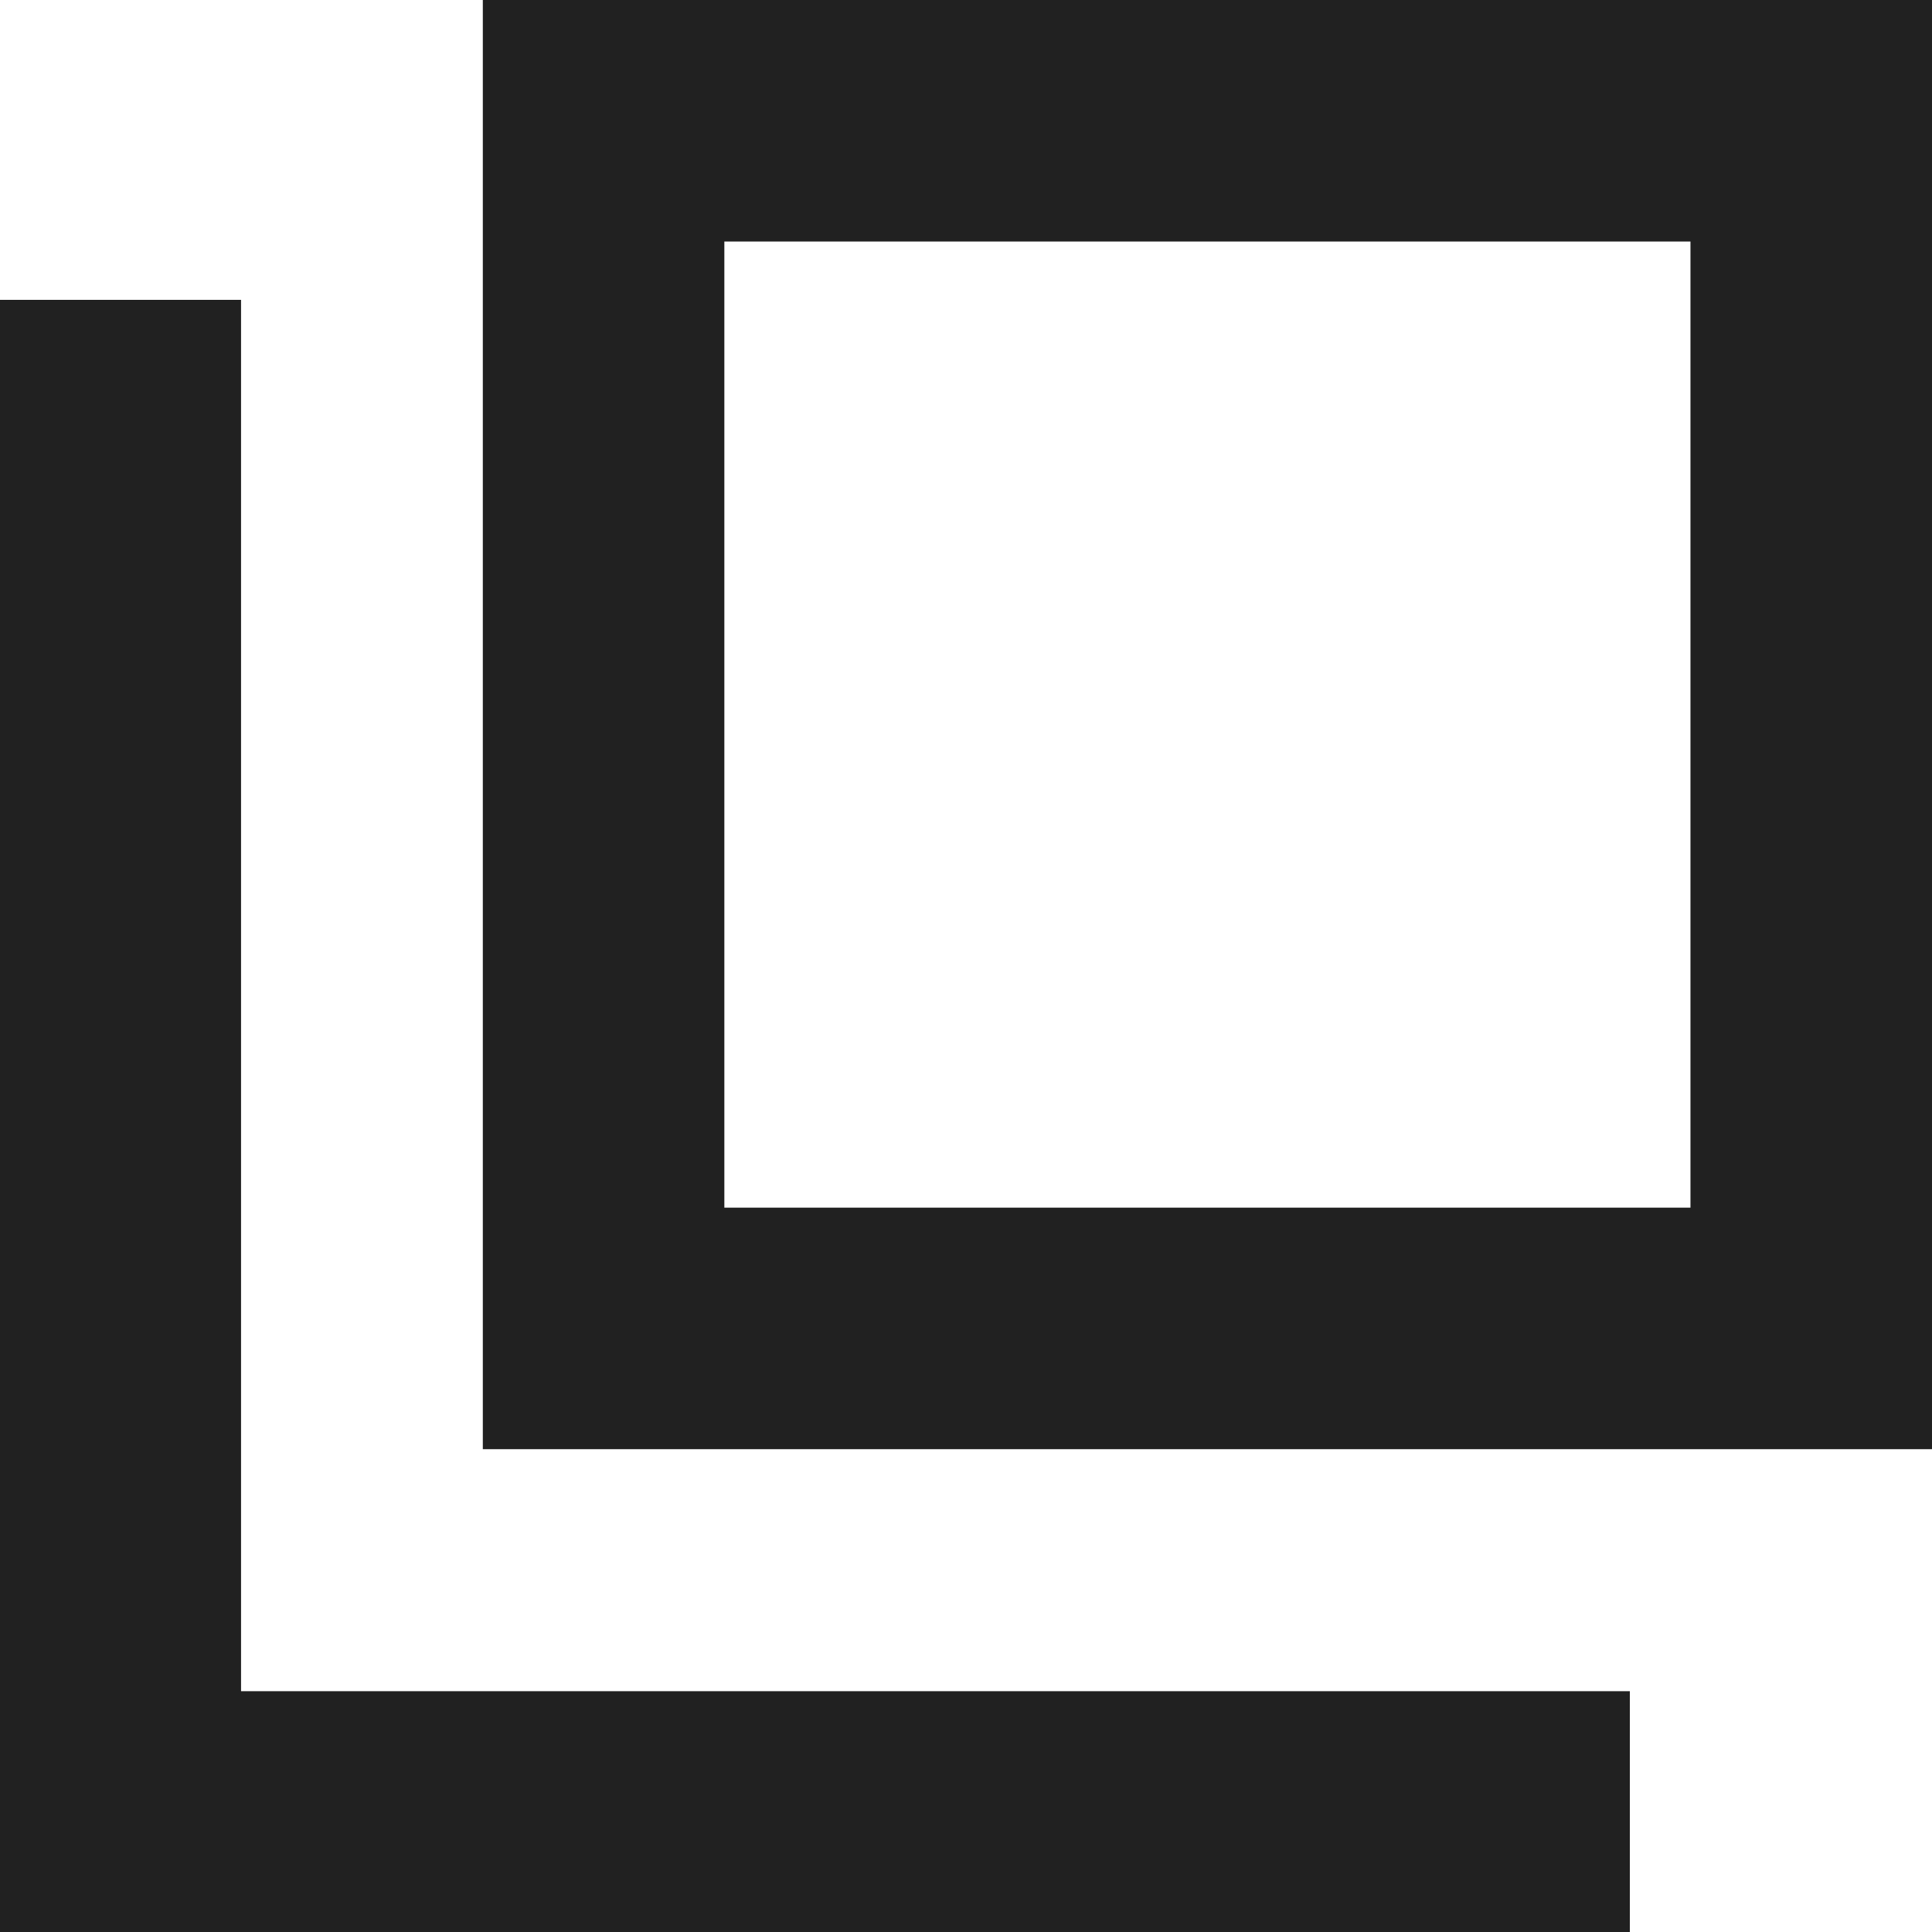
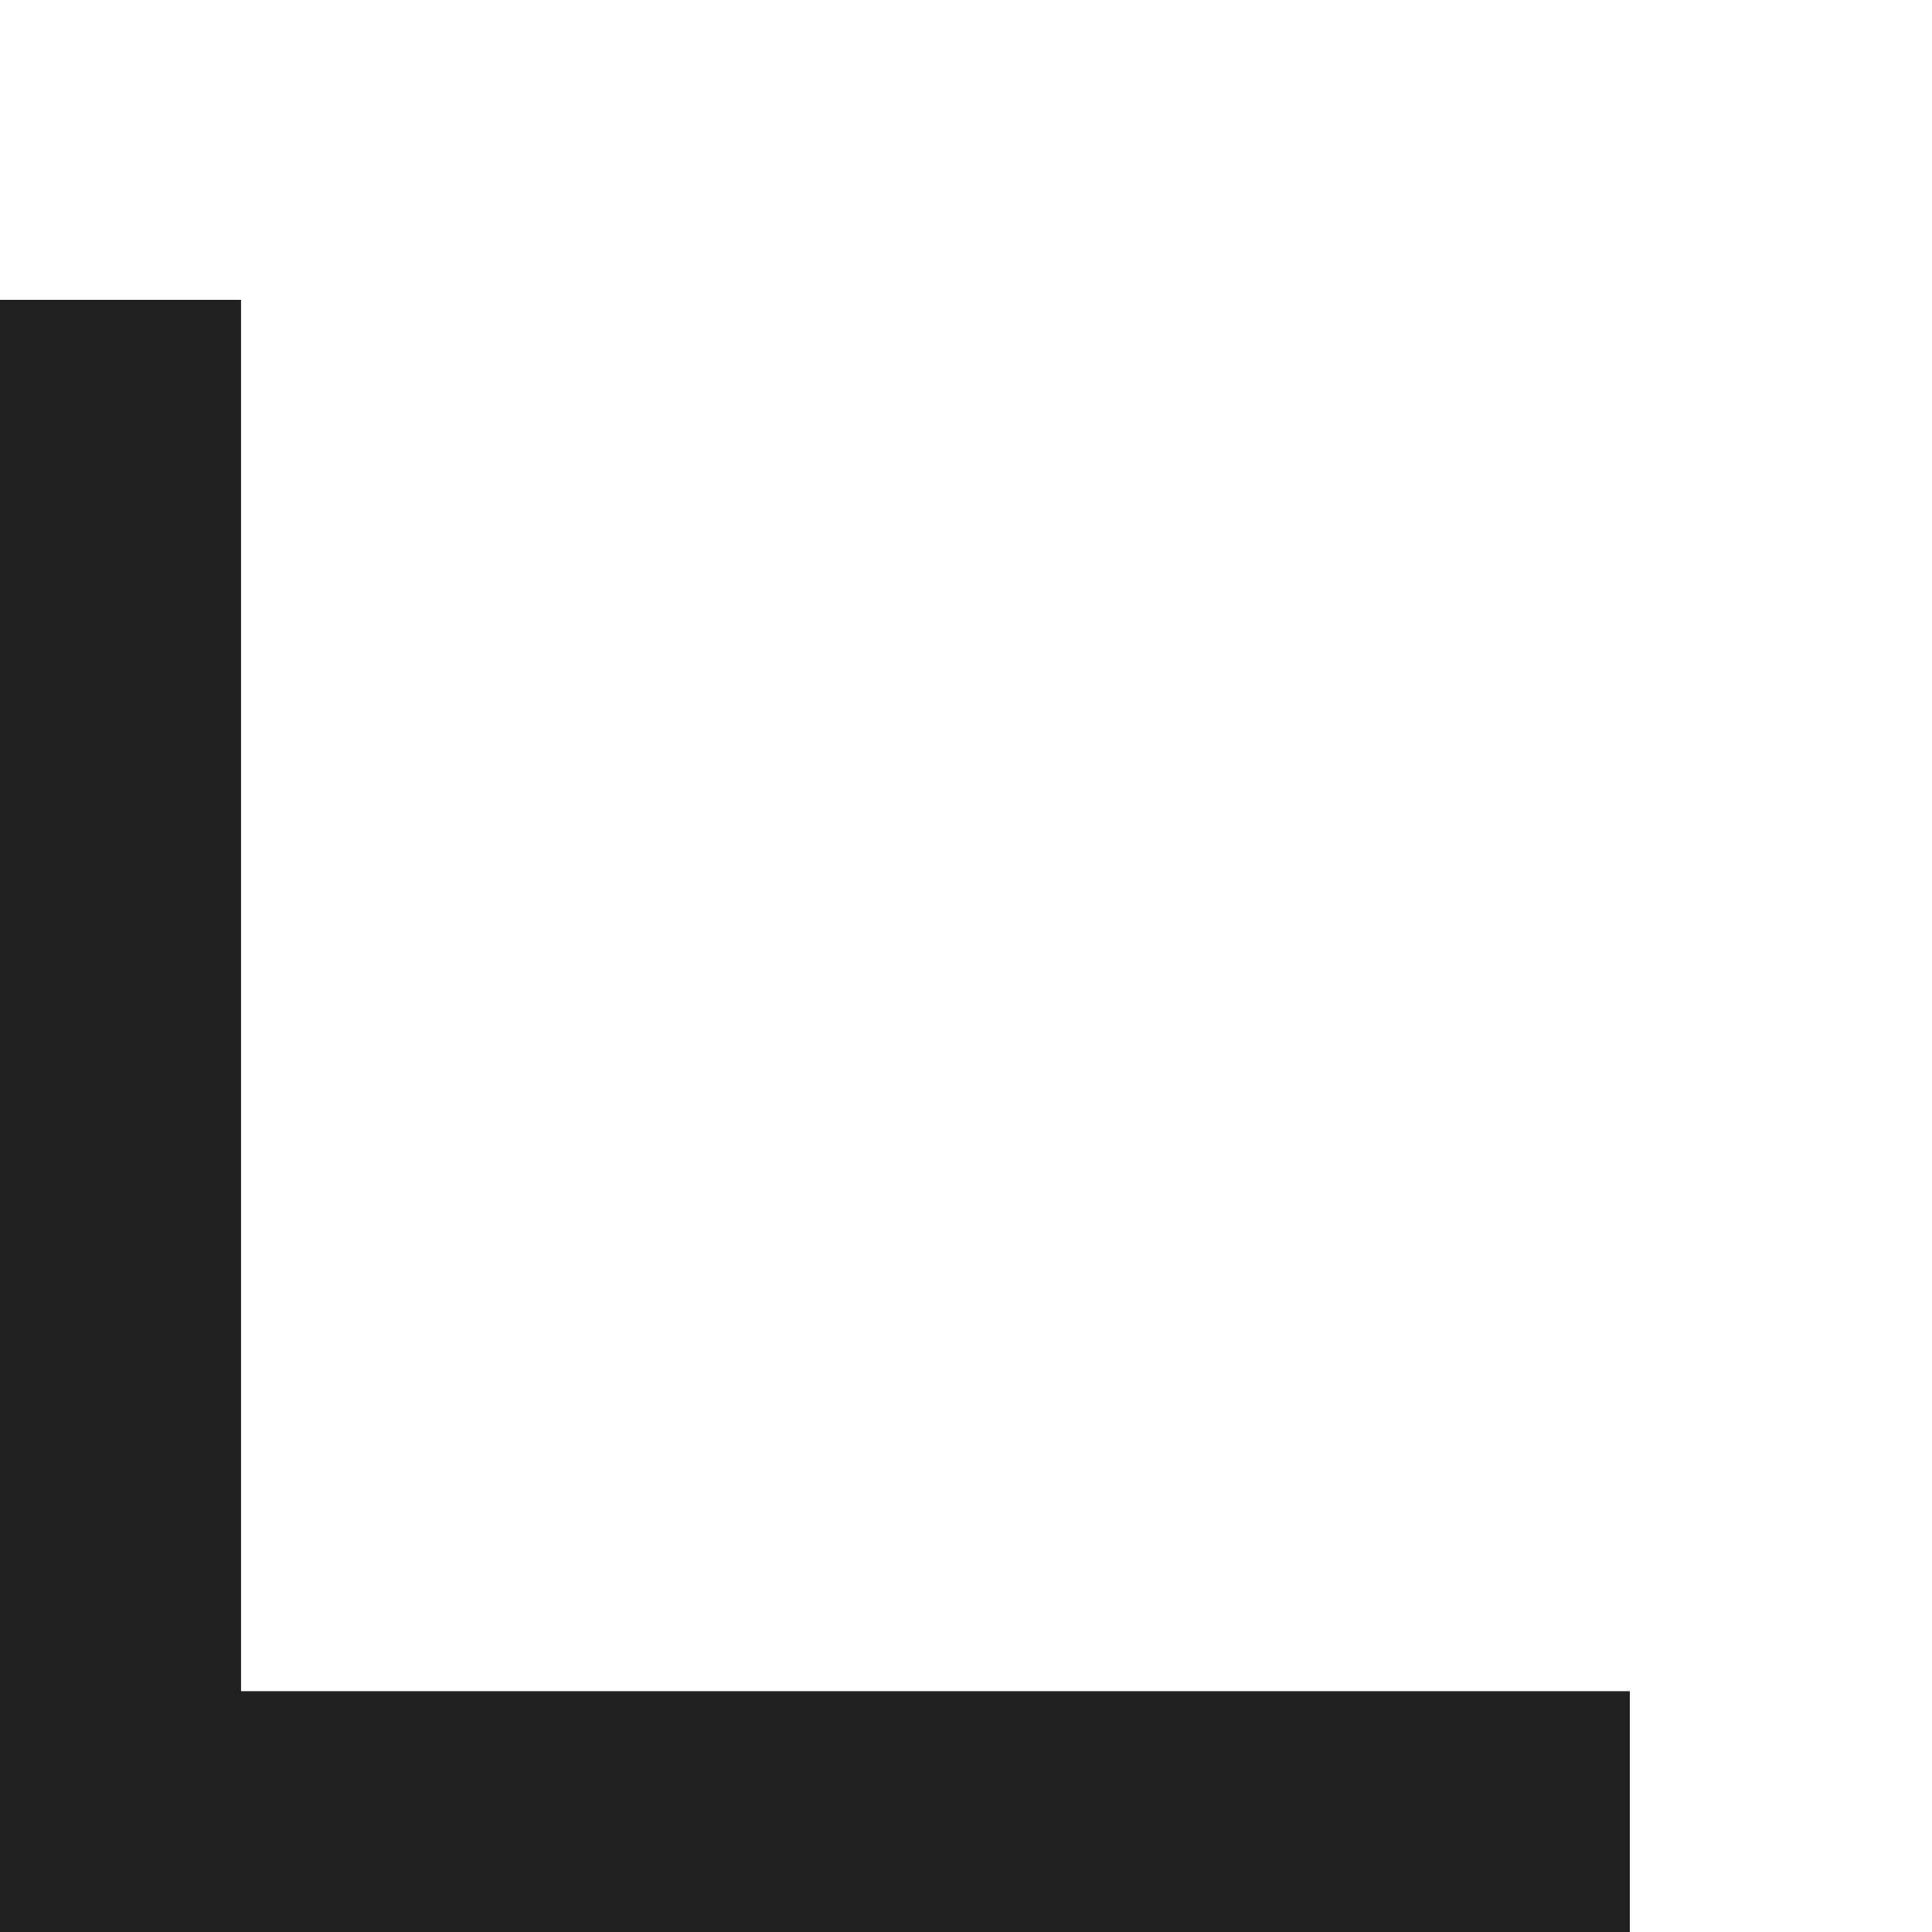
<svg xmlns="http://www.w3.org/2000/svg" width="15.998" height="16" viewBox="0 0 15.998 16">
  <g id="グループ_726" data-name="グループ 726" transform="translate(-269.004 -143)">
-     <path id="長方形_1675" data-name="長方形 1675" d="M2,2v8h8V2H2M0,0H12V12H0Z" transform="translate(273.002 143)" fill="#212121" />
    <path id="パス_1998" data-name="パス 1998" d="M20906.5-17958.5H20893v-13.521h2v11.521h11.5Z" transform="translate(-20624 18117.504)" fill="#212121" />
  </g>
</svg>